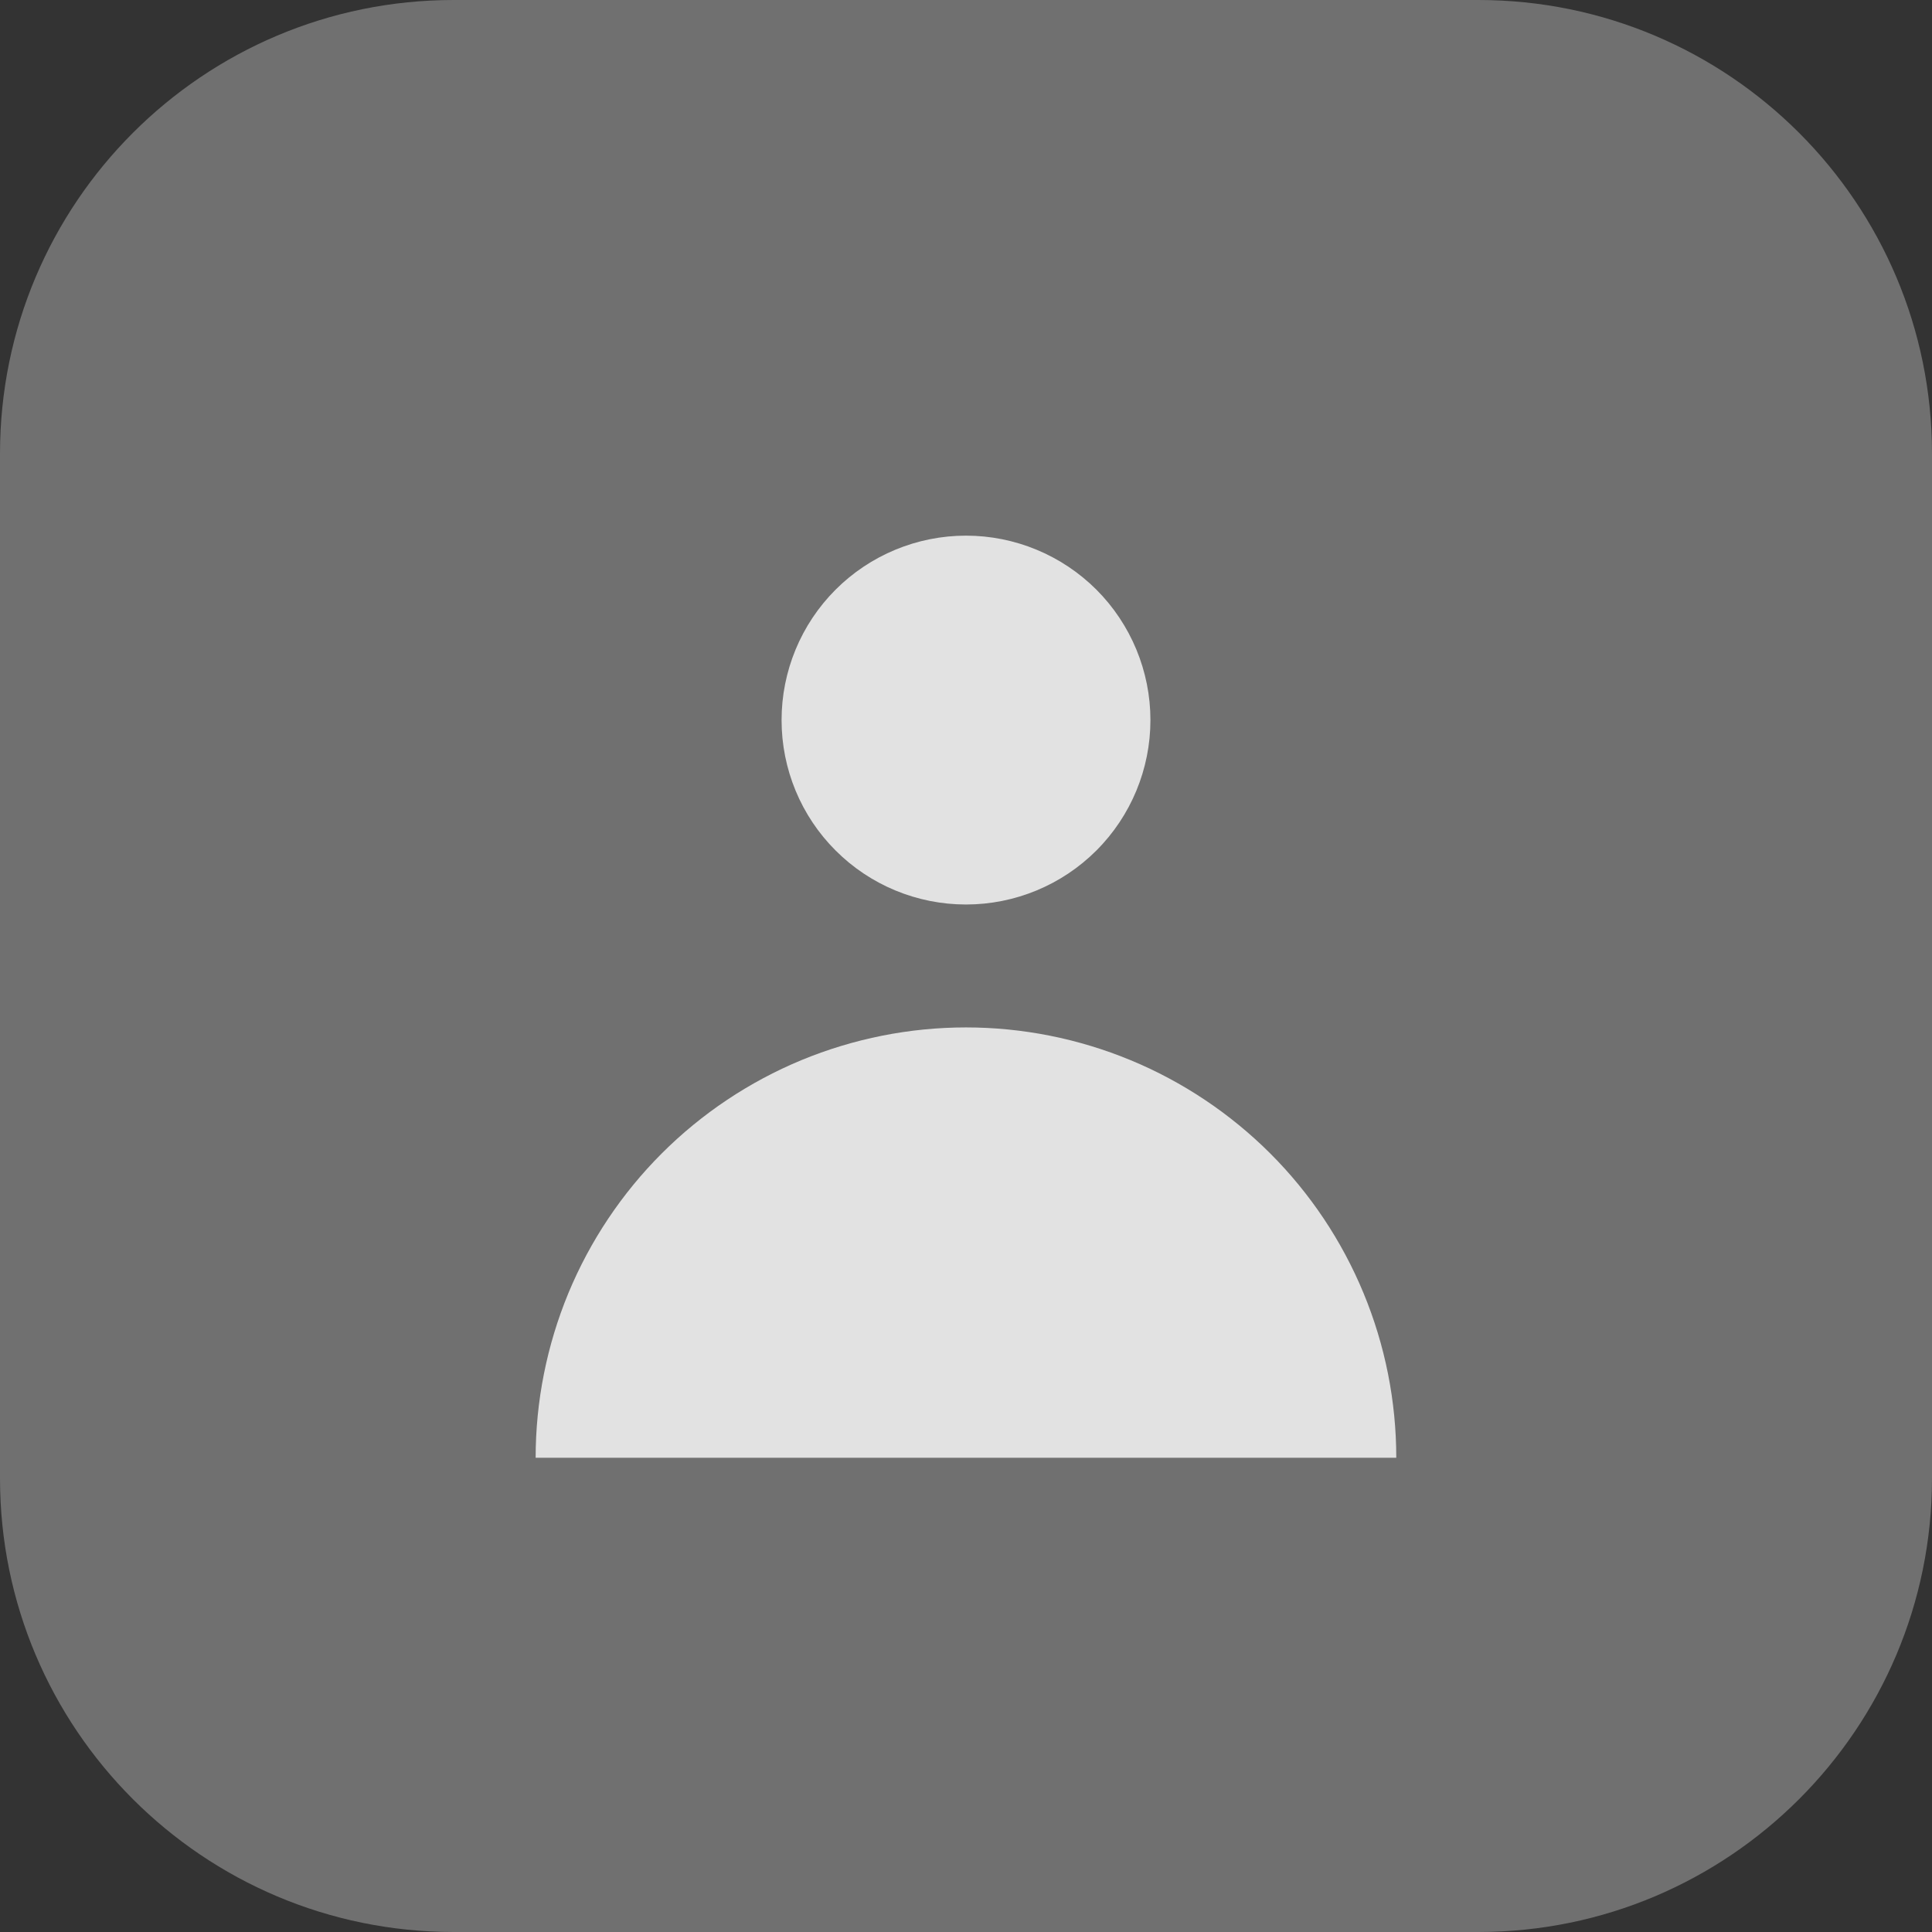
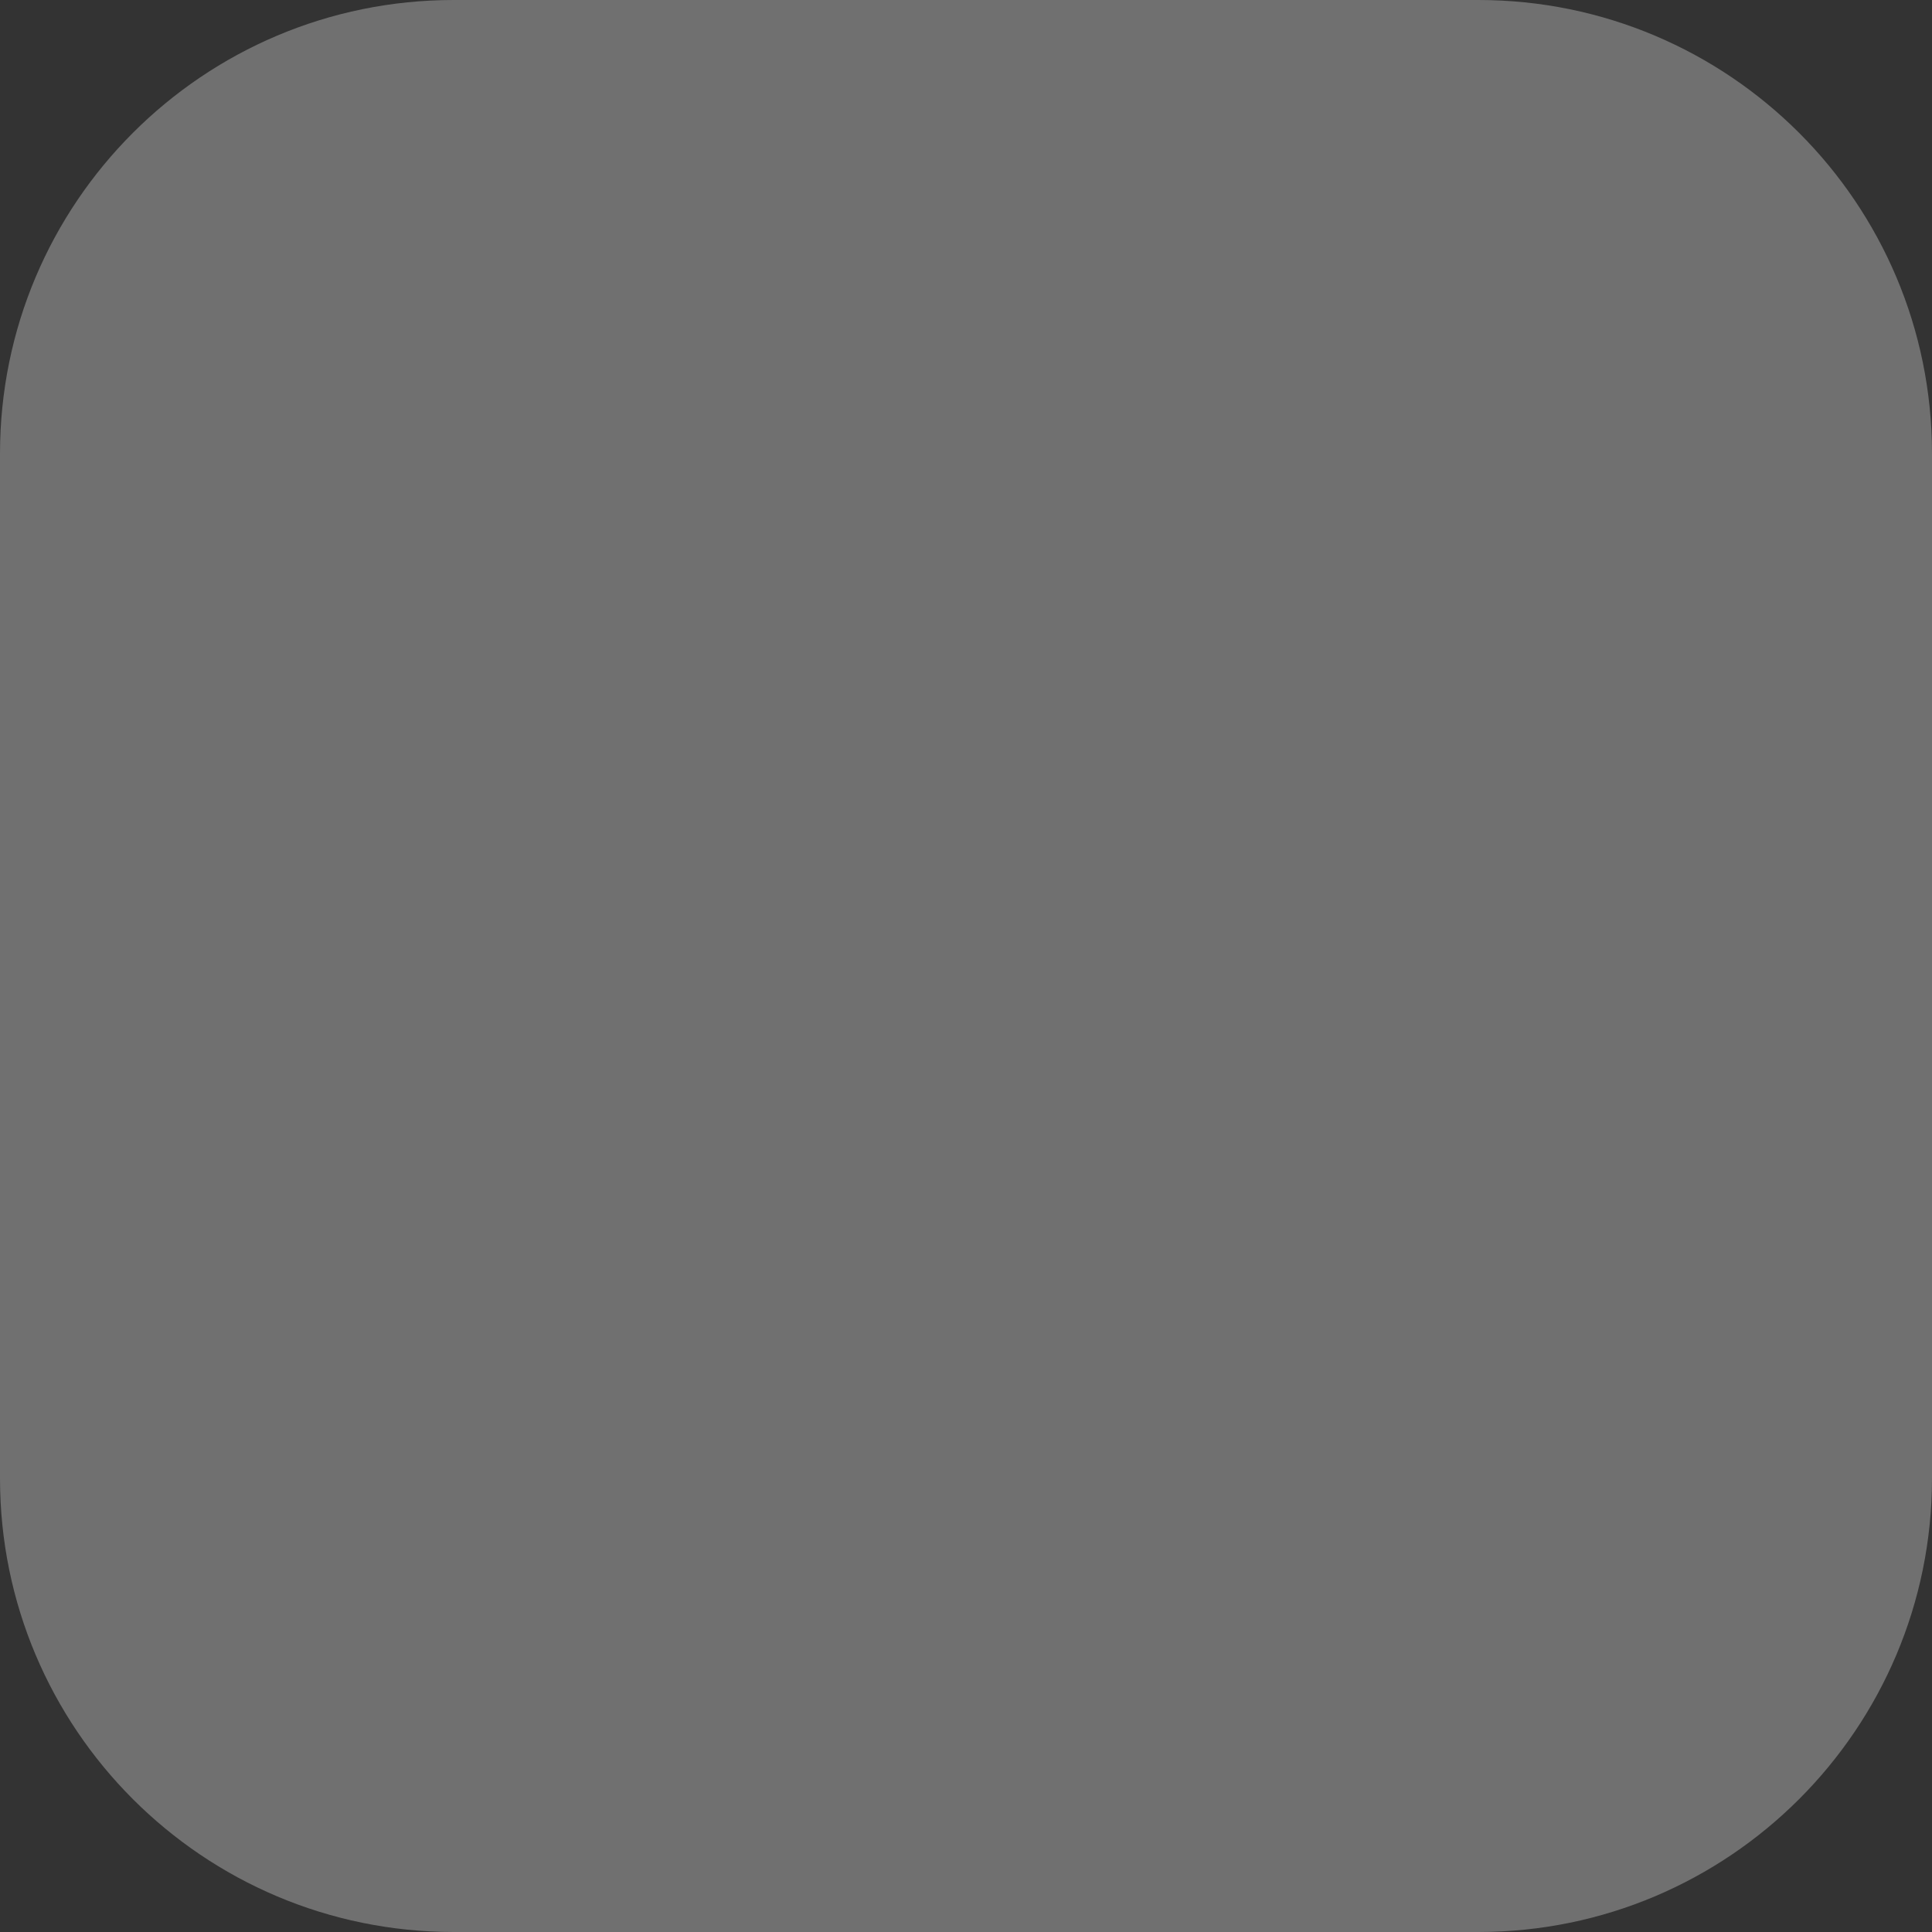
<svg xmlns="http://www.w3.org/2000/svg" width="24" height="24" viewBox="0 0 24 24" fill="none">
  <rect x="0" y="0" width="24" height="24" fill="#333333" stroke="none" />
  <path d="M0 5.636C0 2.523 2.523 0 5.636 0H18.364C21.477 0 24 2.523 24 5.636V18.364C24 21.477 21.477 24 18.364 24H5.636C2.523 24 0 21.477 0 18.364V5.636Z" fill="white" fill-opacity="0.3" />
-   <path opacity="0.8" fill-rule="evenodd" clip-rule="evenodd" d="M12 11.236C12.607 11.236 13.19 10.995 13.62 10.565C14.049 10.136 14.291 9.553 14.291 8.945C14.291 8.338 14.049 7.755 13.62 7.325C13.19 6.896 12.607 6.654 12 6.654C11.392 6.654 10.809 6.896 10.38 7.325C9.95 7.755 9.709 8.338 9.709 8.945C9.709 9.553 9.95 10.136 10.38 10.565C10.809 10.995 11.392 11.236 12 11.236ZM6.654 18.109C6.654 17.407 6.793 16.712 7.061 16.063C7.33 15.415 7.724 14.825 8.22 14.329C8.716 13.833 9.306 13.439 9.954 13.17C10.603 12.902 11.298 12.763 12 12.763C12.702 12.763 13.397 12.902 14.045 13.17C14.694 13.439 15.283 13.833 15.78 14.329C16.276 14.825 16.67 15.415 16.938 16.063C17.207 16.712 17.345 17.407 17.345 18.109H6.654Z" fill="white" />
</svg>